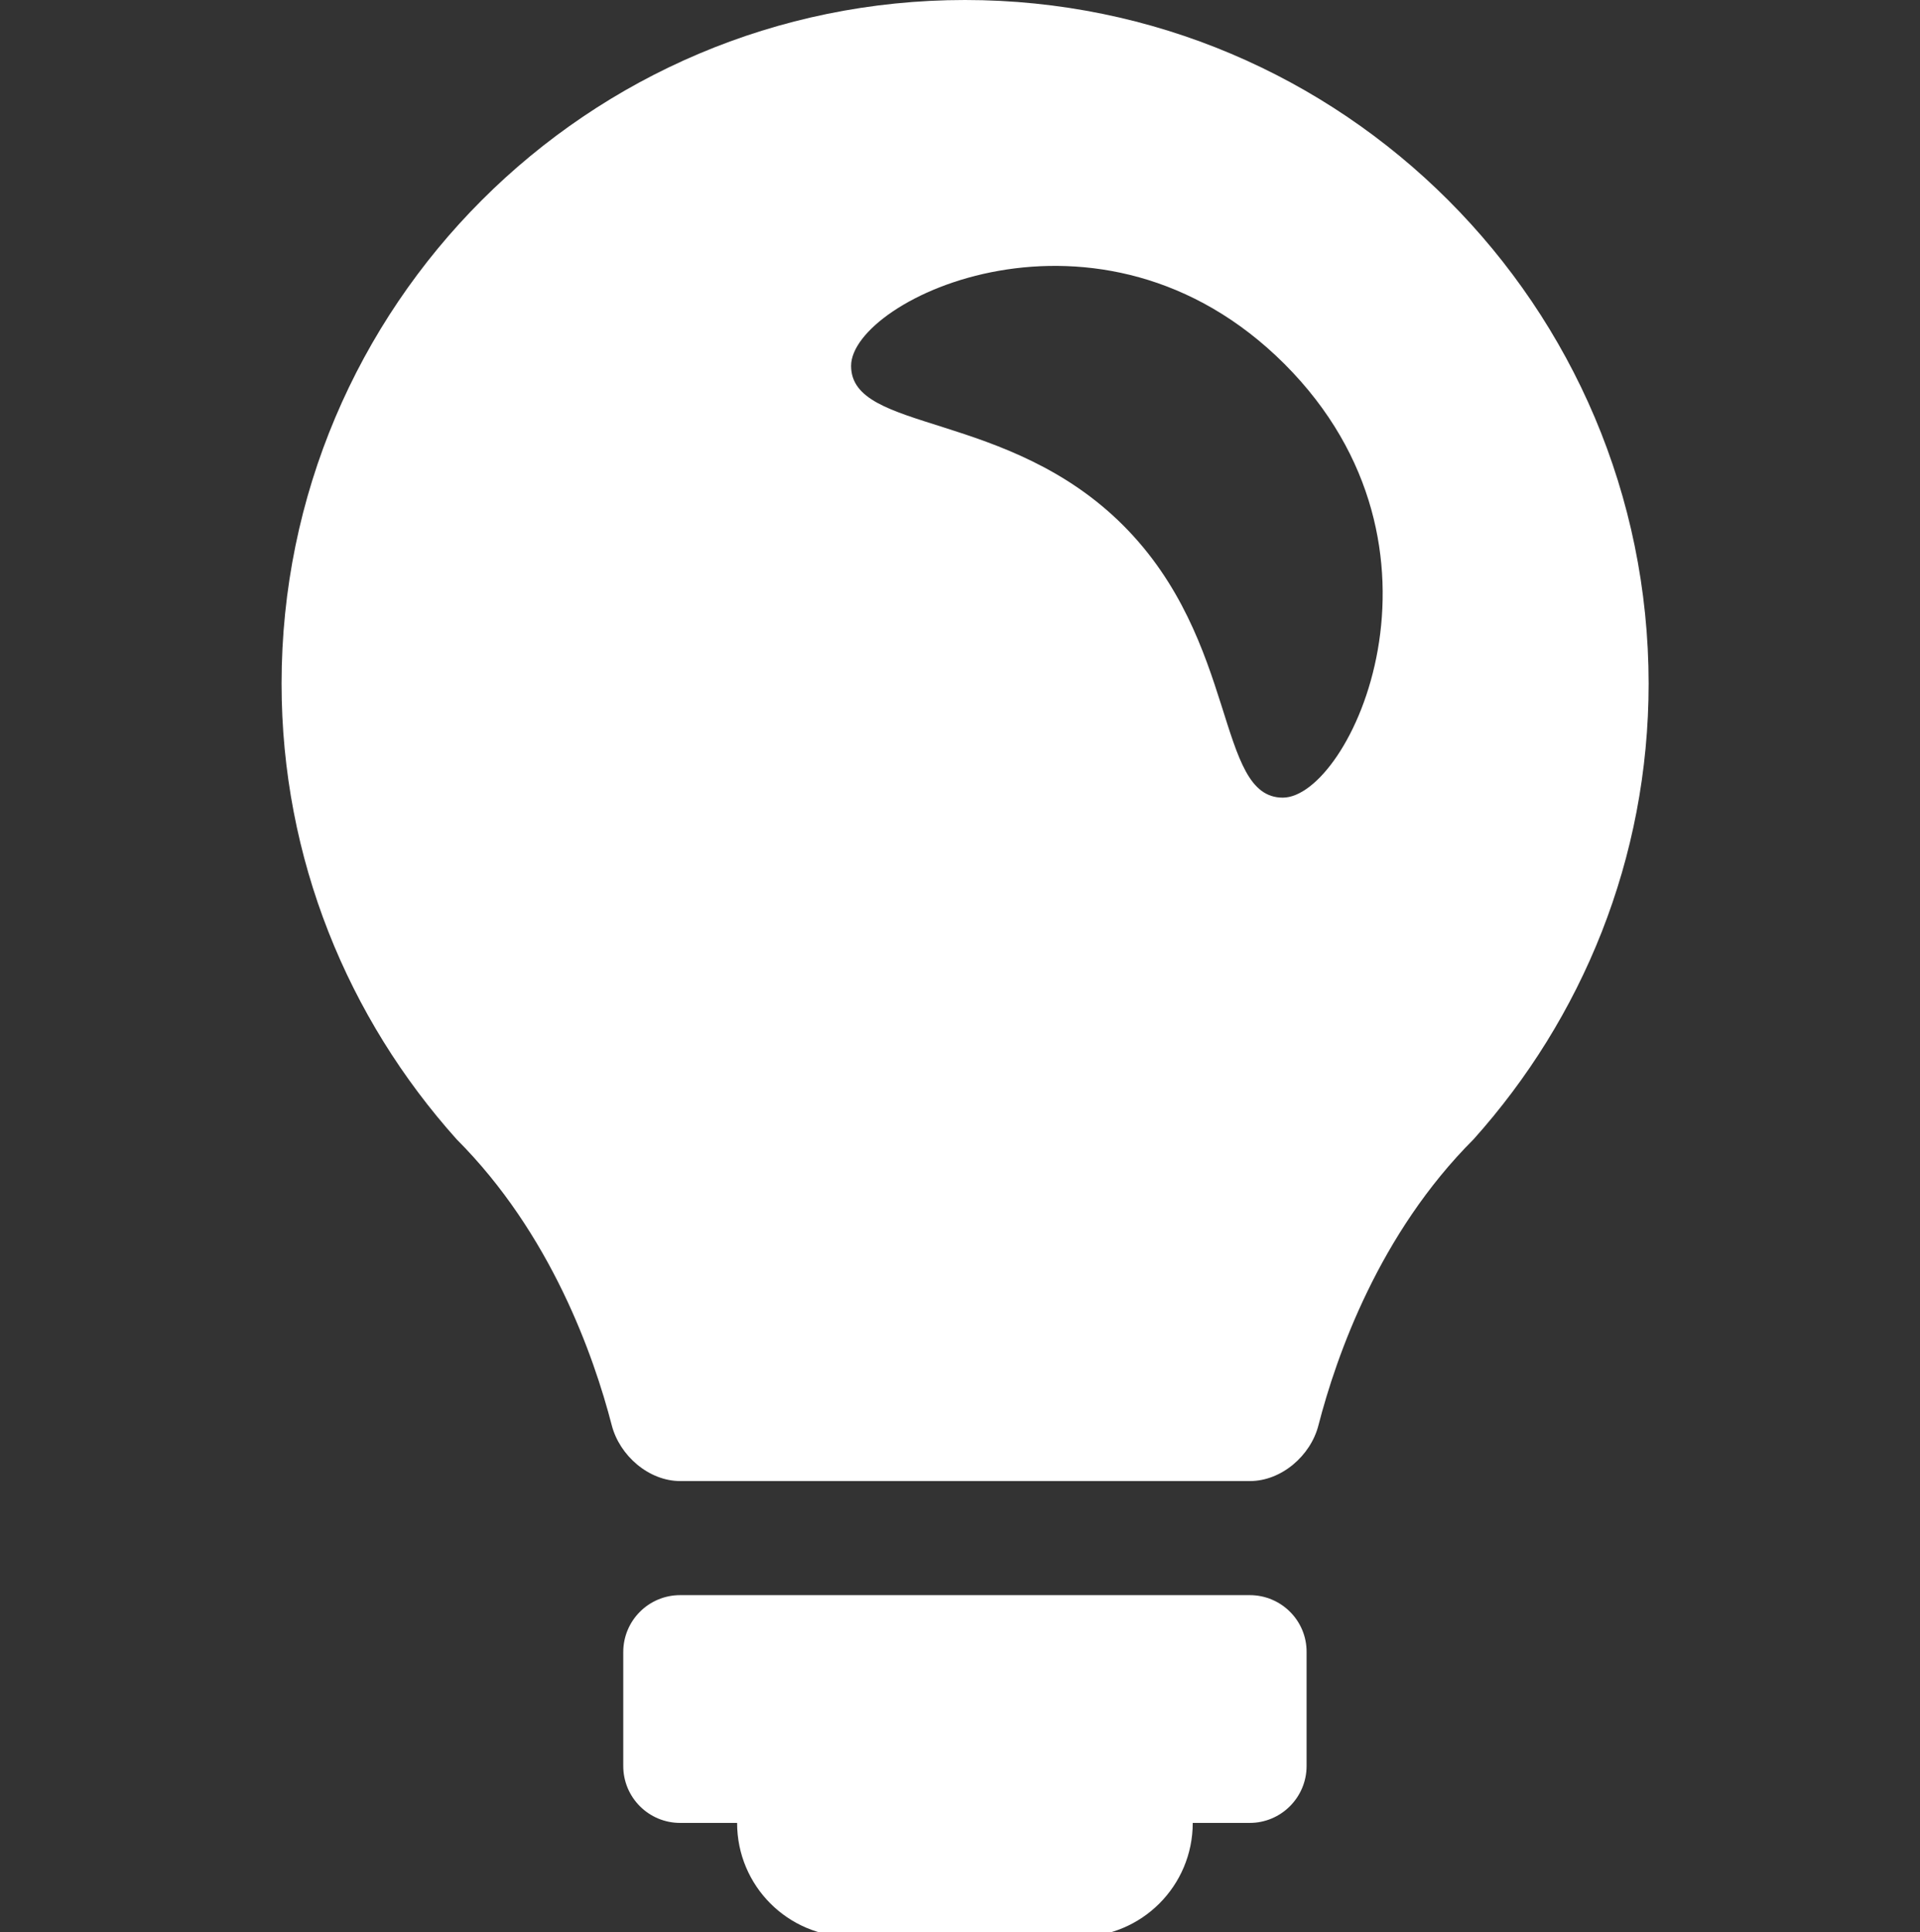
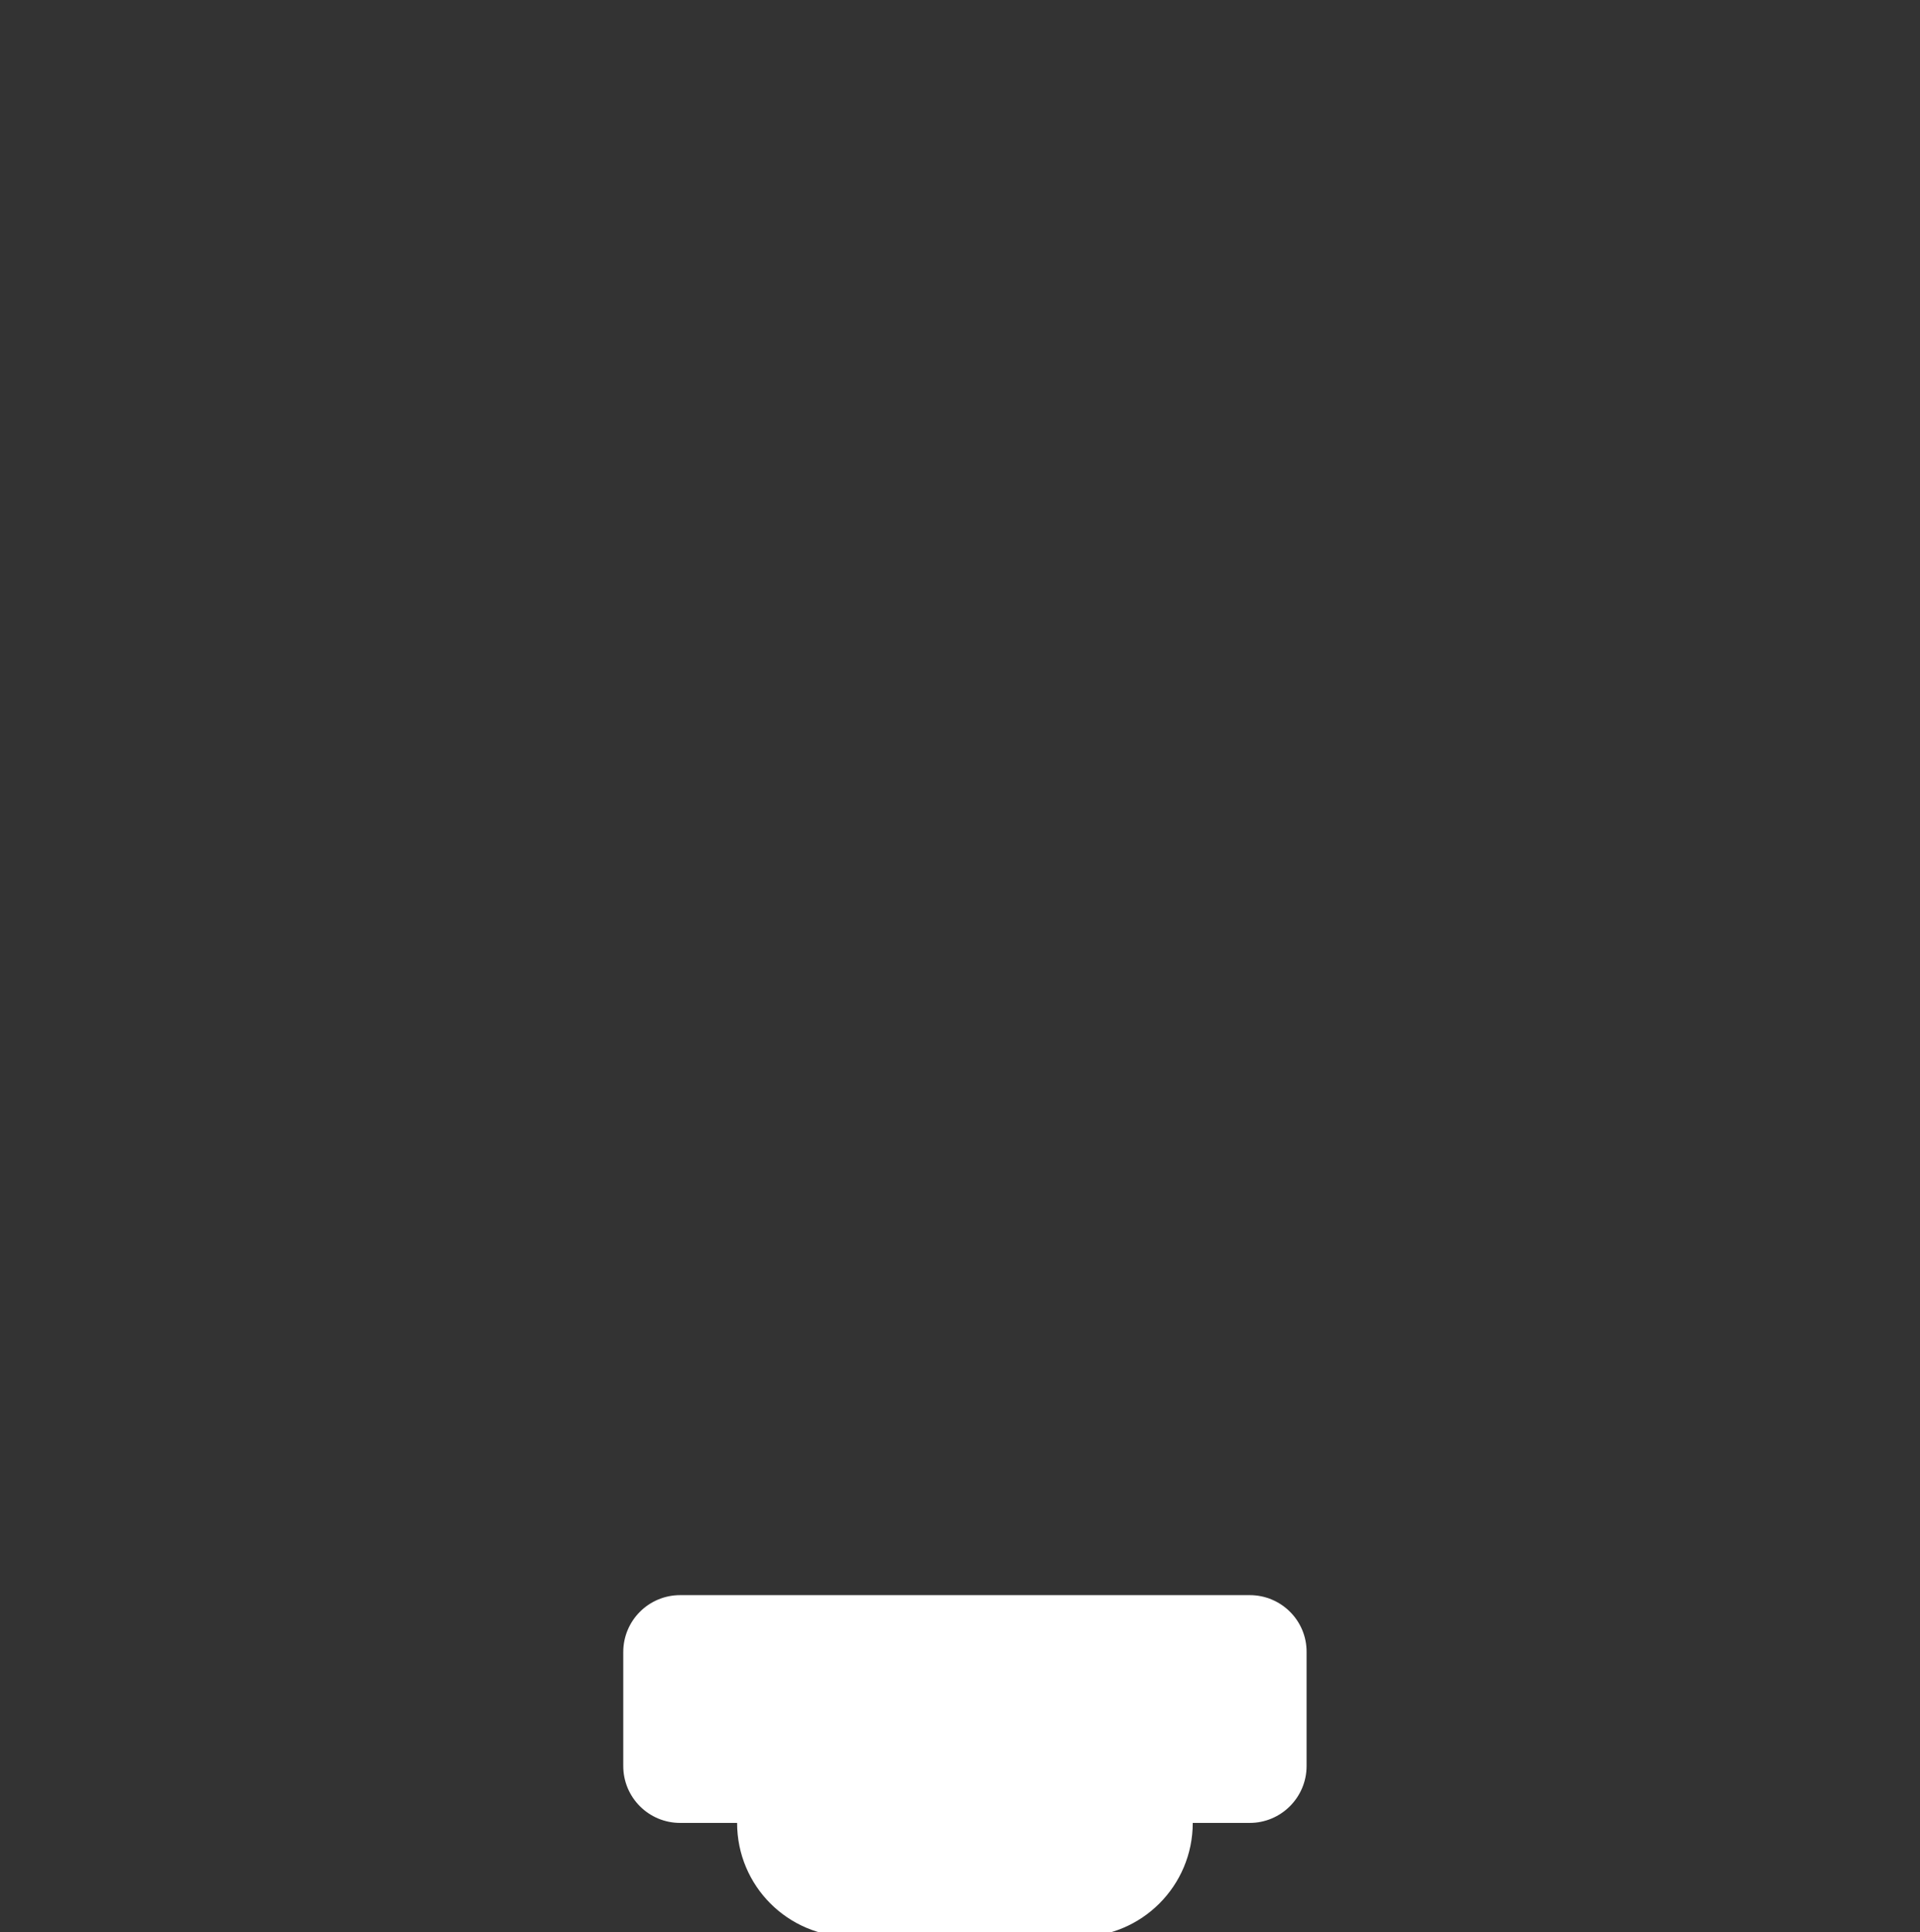
<svg xmlns="http://www.w3.org/2000/svg" version="1.1" id="Layer_1" x="0px" y="0px" viewBox="0 0 493.48 496.48" style="enable-background:new 0 0 493.48 496.48;" xml:space="preserve">
  <rect x="0" y="0" width="493.48" height="496.48" fill="#333333" stroke="none" />
  <style type="text/css">
	.st0{fill:#FFFFFF;}
</style>
  <g id="IMAG_x5F_CRCL">
</g>
  <g id="IMAG_x5F_PUPLE">
    <g>
      <g>
        <path class="st0" d="M321.2,409.88H174.82c-8.11,0-14.63,6.56-14.63,14.63v29.27c0,8.11,6.56,14.63,14.63,14.63h14.63     c0,16.19,13.08,29.27,29.27,29.27h58.57c16.19,0,29.27-13.11,29.27-29.27h14.63c8.08,0,14.63-6.56,14.63-14.63v-29.27     C335.87,416.44,329.31,409.88,321.2,409.88" />
      </g>
      <g>
-         <path class="st0" d="M329.7,204.96c-17.26,0-11.23-40.18-41-69.95c-29.73-29.73-69.95-23.74-69.95-41     c0-17.29,64.1-47.7,111.41-0.46C377.4,140.82,346.96,204.96,329.7,204.96 M248.02,0C151,0,72.37,78.67,72.37,175.65     c0,45.07,17.12,86,45,117.11c24.2,24.2,35.22,55.56,39.86,73.46c2.02,7.83,9.53,14.35,17.61,14.35h73.21h73.21     c8.08,0,15.63-6.52,17.61-14.35c4.64-17.93,15.63-49.26,39.86-73.46c27.89-31.11,45-72.04,45-117.11     C423.68,78.67,345.05,0,248.02,0" />
-       </g>
+         </g>
    </g>
  </g>
</svg>